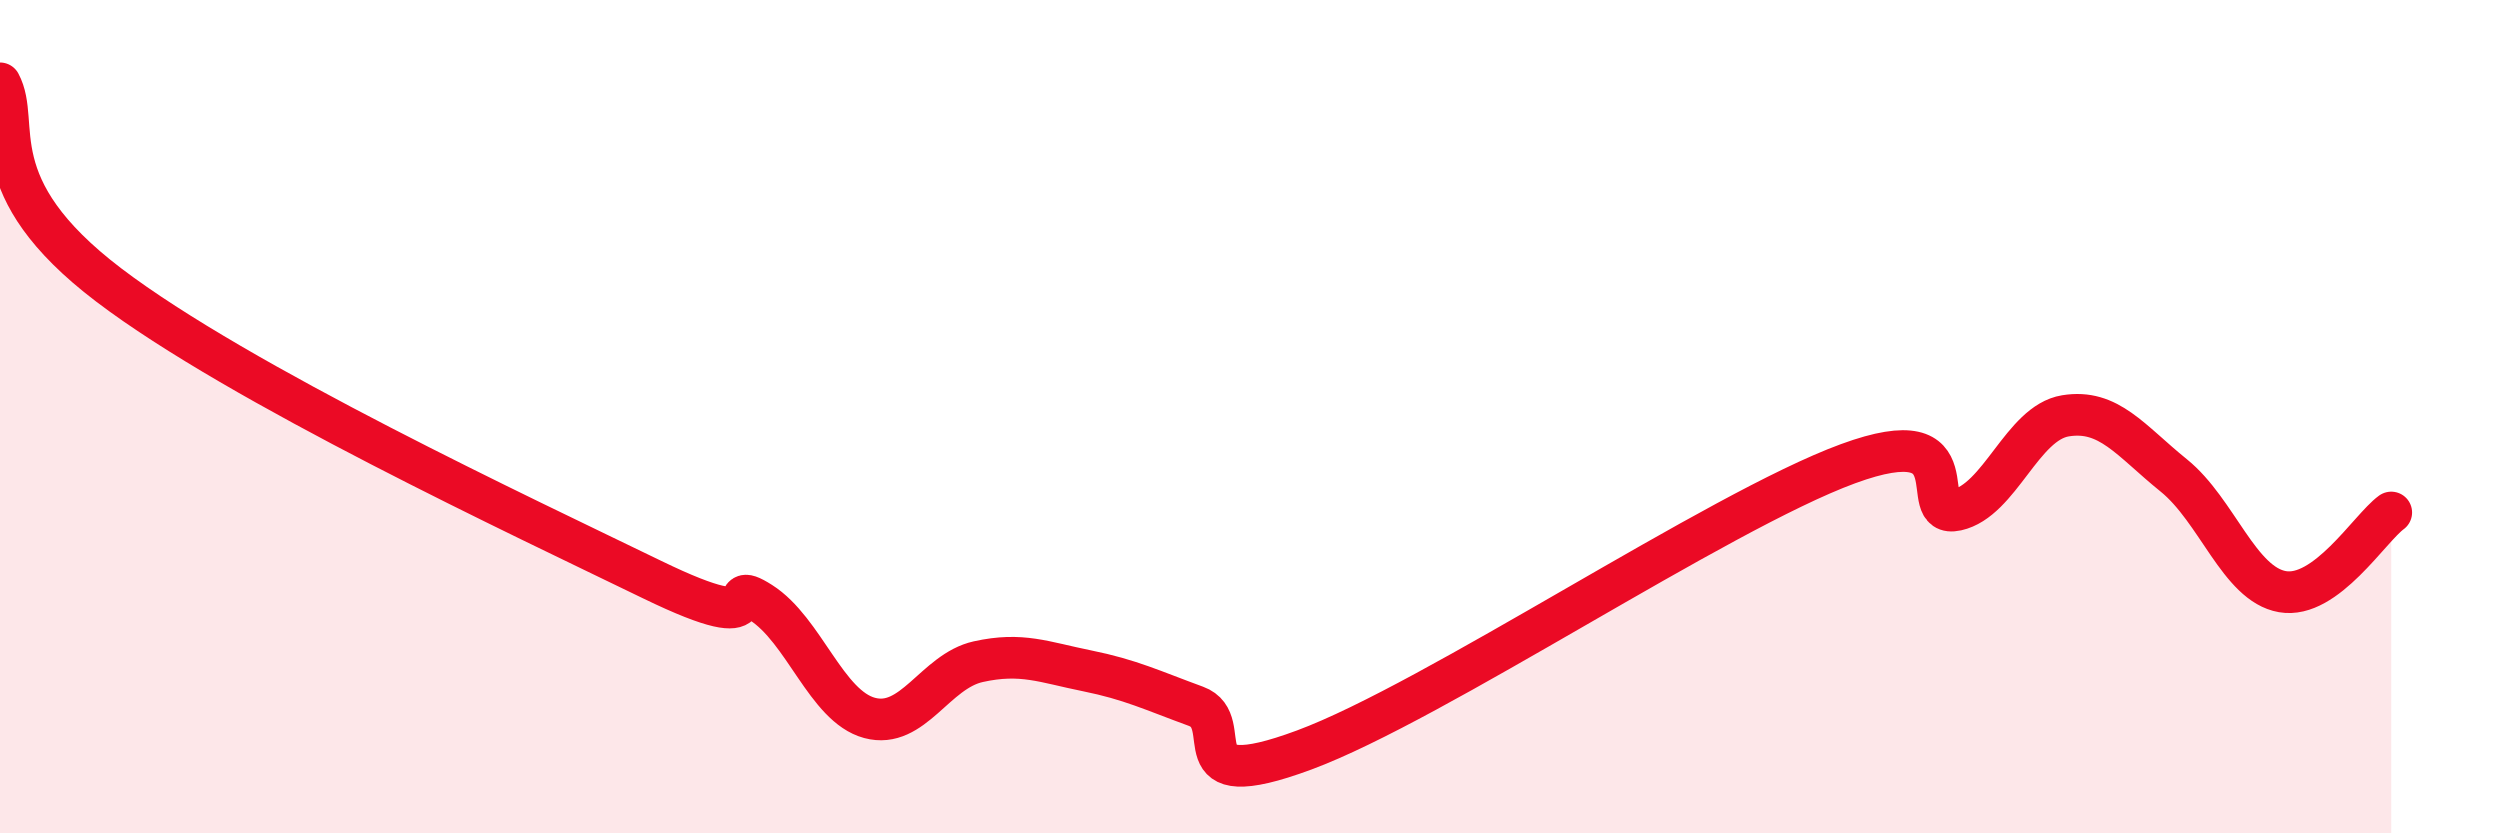
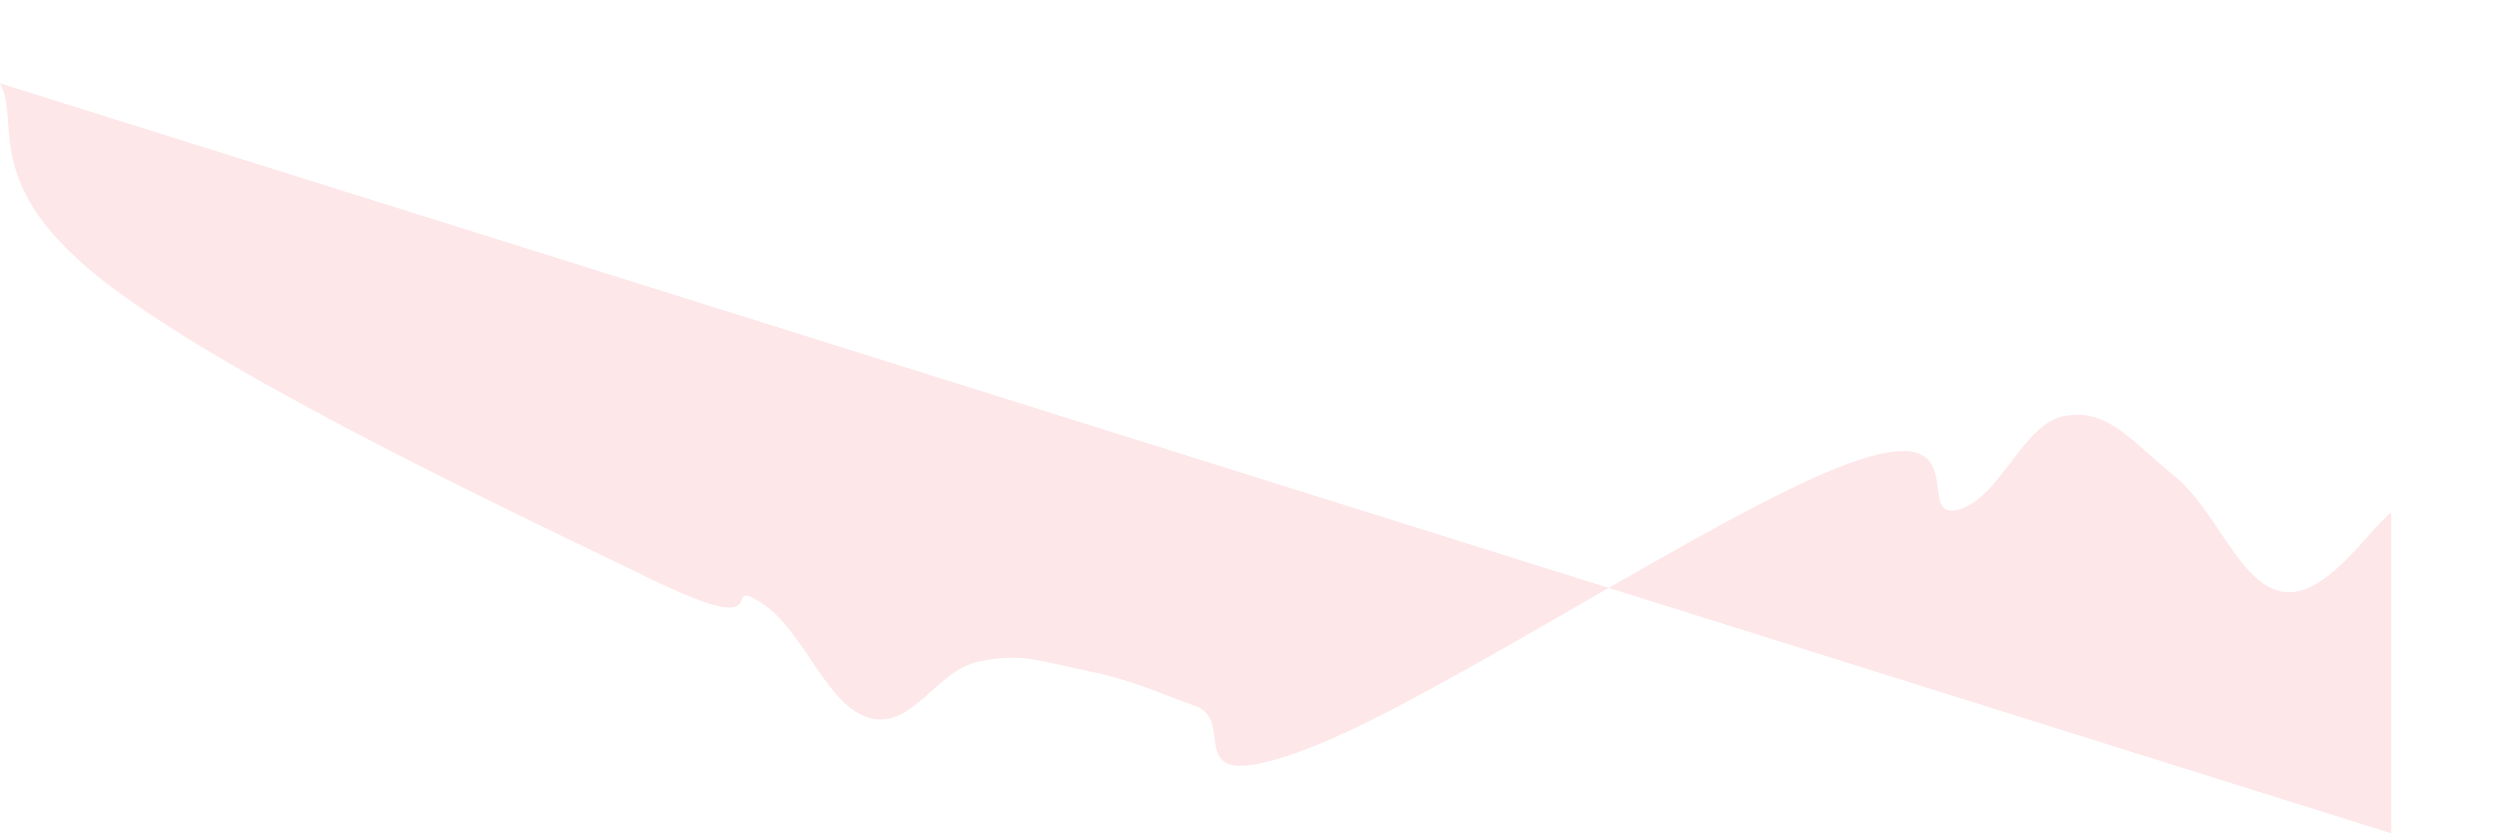
<svg xmlns="http://www.w3.org/2000/svg" width="60" height="20" viewBox="0 0 60 20">
-   <path d="M 0,2 C 0.52,2.97 -0.52,4.46 2.61,6.84 C 5.74,9.22 12.52,12.39 15.65,13.91 C 18.78,15.43 17.22,13.8 18.26,14.46 C 19.3,15.12 19.83,16.95 20.87,17.23 C 21.91,17.51 22.44,16.11 23.48,15.88 C 24.52,15.65 25.05,15.89 26.09,16.1 C 27.13,16.31 27.66,16.57 28.7,16.95 C 29.74,17.33 28.17,19.16 31.3,18 C 34.43,16.84 41.22,12.28 44.35,11.13 C 47.48,9.98 45.92,12.47 46.96,12.24 C 48,12.01 48.53,10.15 49.57,9.98 C 50.61,9.81 51.13,10.57 52.17,11.41 C 53.21,12.25 53.74,14.02 54.78,14.2 C 55.82,14.38 56.87,12.68 57.39,12.3L57.39 20L0 20Z" fill="#EB0A25" opacity="0.1" stroke-linecap="round" stroke-linejoin="round" />
-   <path d="M 0,2 C 0.52,2.97 -0.52,4.46 2.61,6.84 C 5.74,9.22 12.52,12.39 15.65,13.91 C 18.78,15.43 17.22,13.8 18.26,14.46 C 19.3,15.12 19.83,16.95 20.87,17.23 C 21.91,17.51 22.44,16.11 23.48,15.88 C 24.52,15.65 25.05,15.89 26.09,16.1 C 27.13,16.31 27.66,16.57 28.7,16.95 C 29.74,17.33 28.17,19.16 31.3,18 C 34.43,16.84 41.22,12.28 44.35,11.13 C 47.48,9.98 45.92,12.47 46.96,12.24 C 48,12.01 48.53,10.15 49.57,9.98 C 50.61,9.81 51.13,10.57 52.17,11.41 C 53.21,12.25 53.74,14.02 54.78,14.2 C 55.82,14.38 56.87,12.68 57.39,12.3" stroke="#EB0A25" stroke-width="1" fill="none" stroke-linecap="round" stroke-linejoin="round" />
+   <path d="M 0,2 C 0.52,2.97 -0.52,4.46 2.61,6.84 C 5.74,9.22 12.52,12.39 15.65,13.91 C 18.78,15.43 17.22,13.8 18.26,14.46 C 19.3,15.12 19.83,16.95 20.87,17.23 C 21.91,17.51 22.44,16.11 23.48,15.88 C 24.52,15.65 25.05,15.89 26.09,16.1 C 27.13,16.31 27.66,16.57 28.7,16.95 C 29.74,17.33 28.17,19.16 31.3,18 C 34.43,16.84 41.22,12.28 44.35,11.13 C 47.48,9.98 45.92,12.47 46.96,12.24 C 48,12.01 48.53,10.15 49.57,9.98 C 50.61,9.81 51.13,10.57 52.17,11.41 C 53.21,12.25 53.74,14.02 54.78,14.2 C 55.82,14.38 56.87,12.68 57.39,12.3L57.39 20Z" fill="#EB0A25" opacity="0.1" stroke-linecap="round" stroke-linejoin="round" />
</svg>